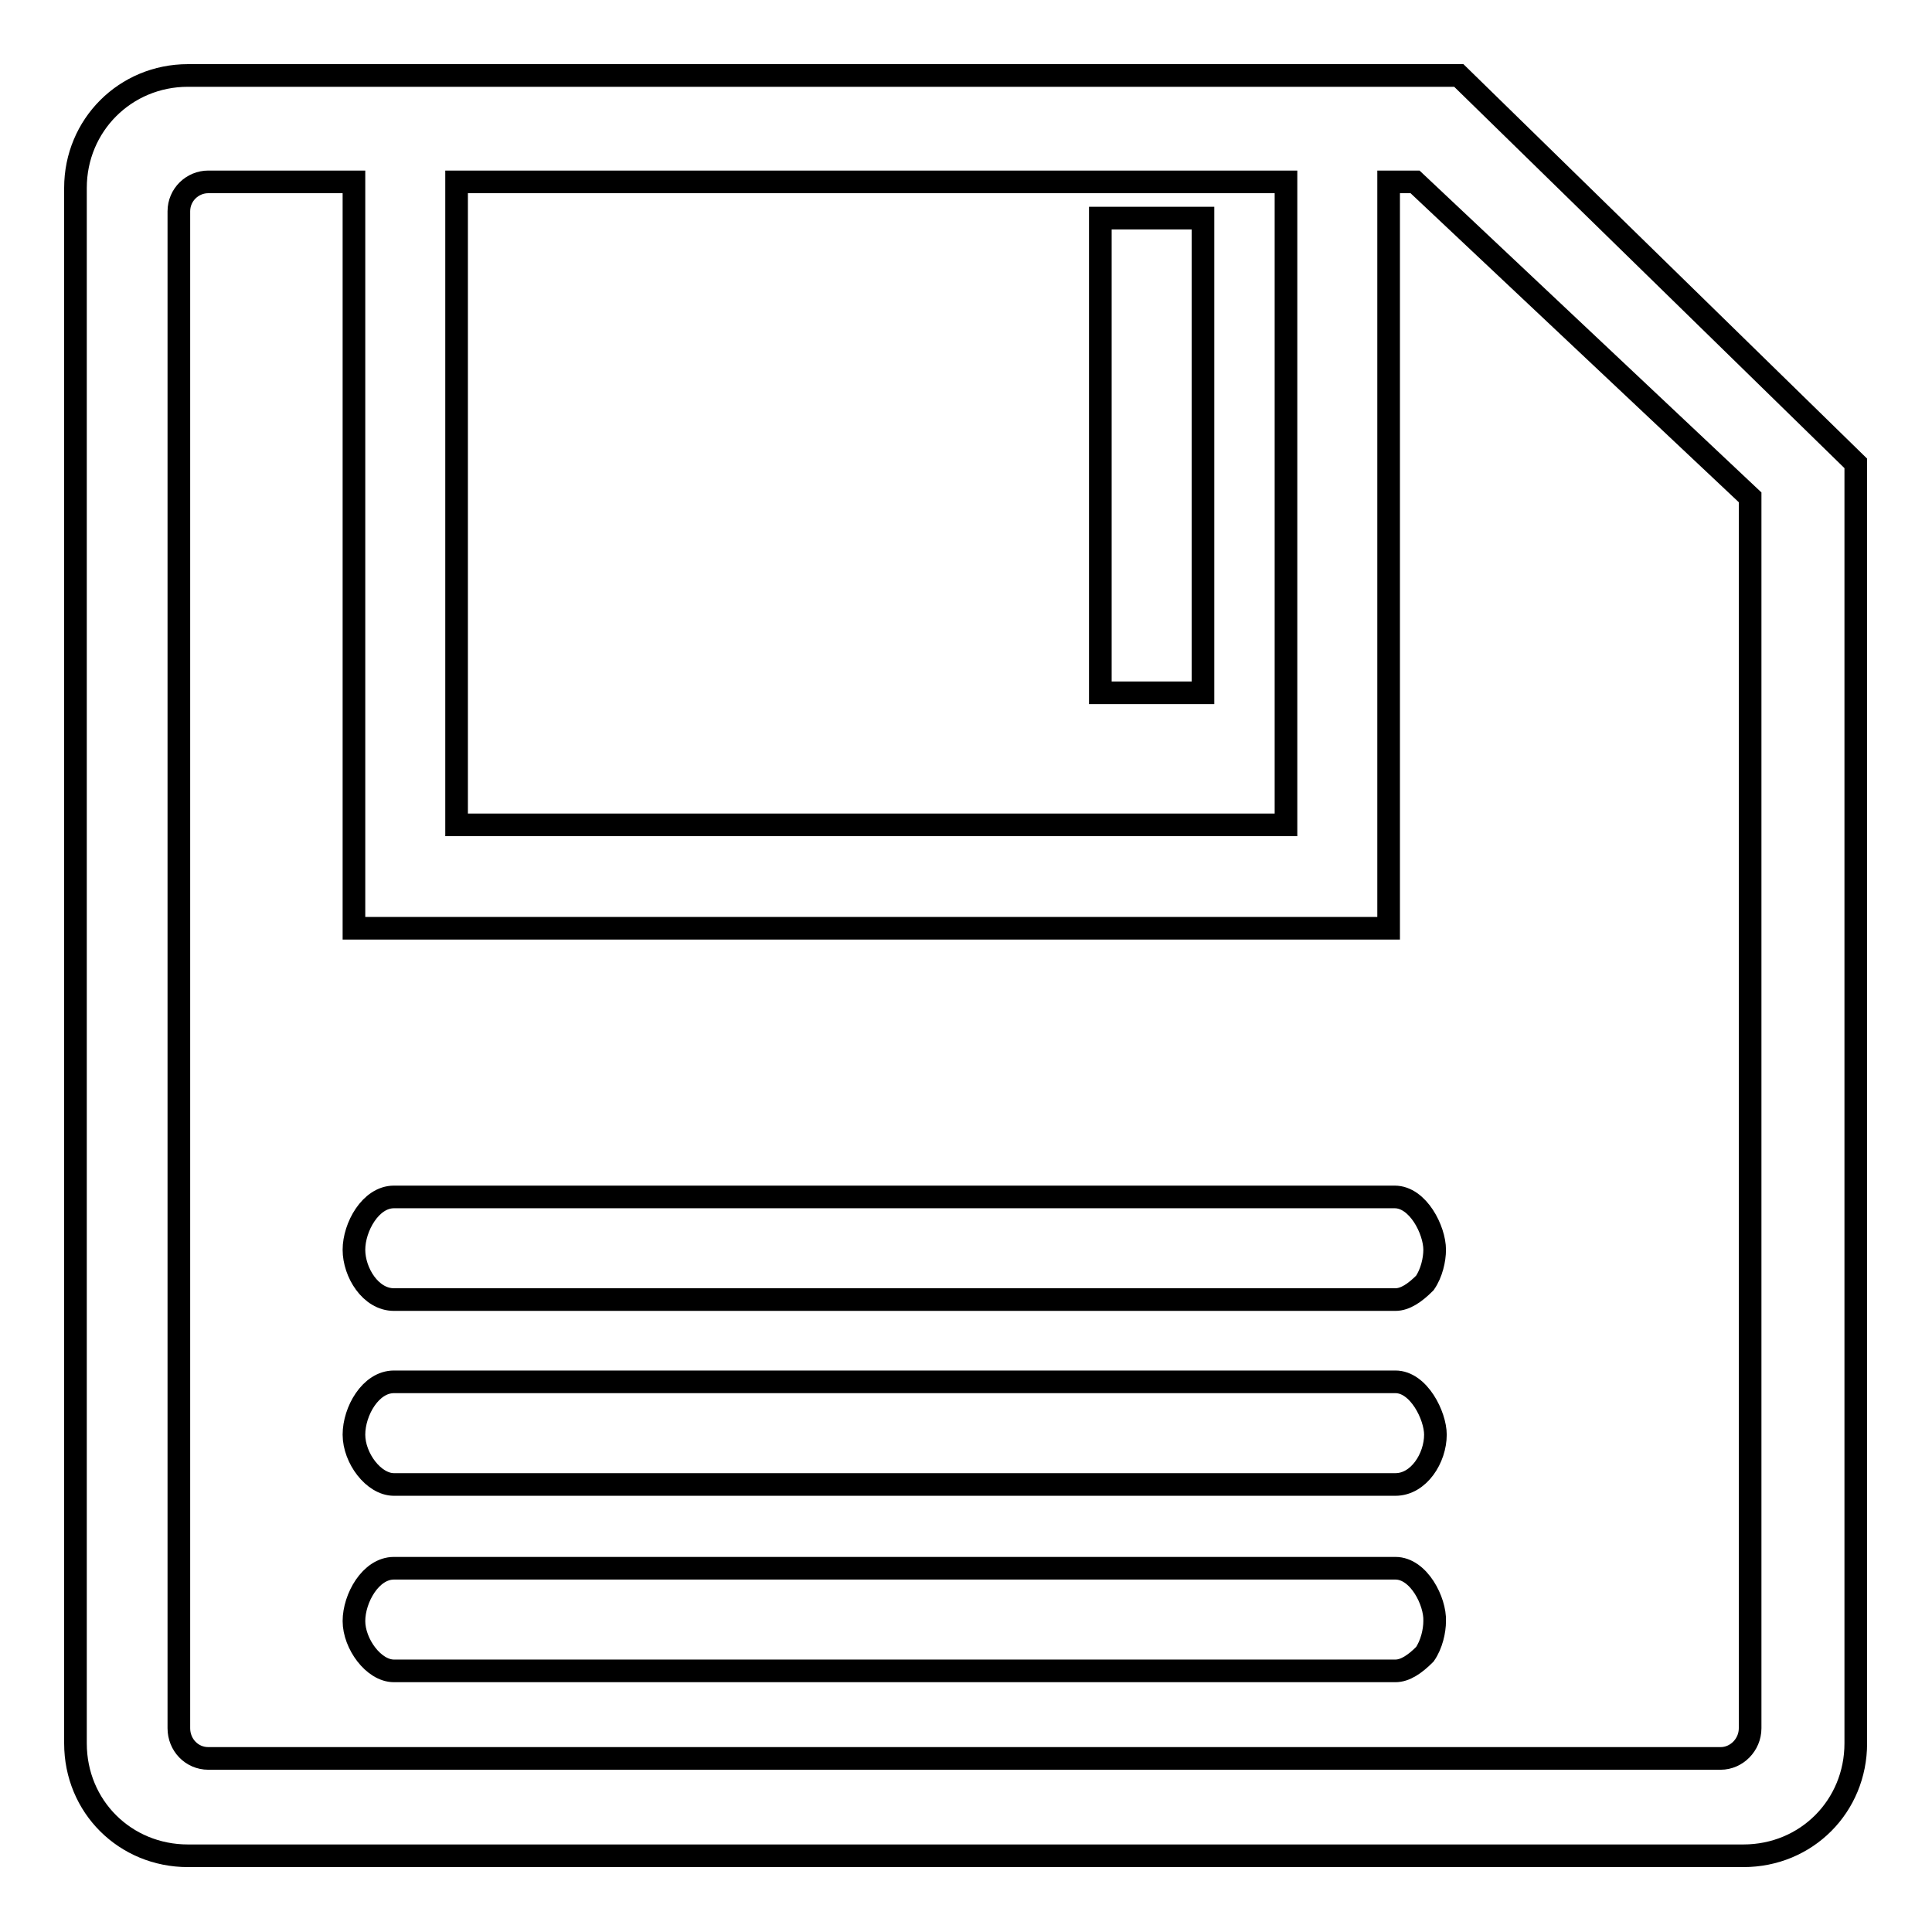
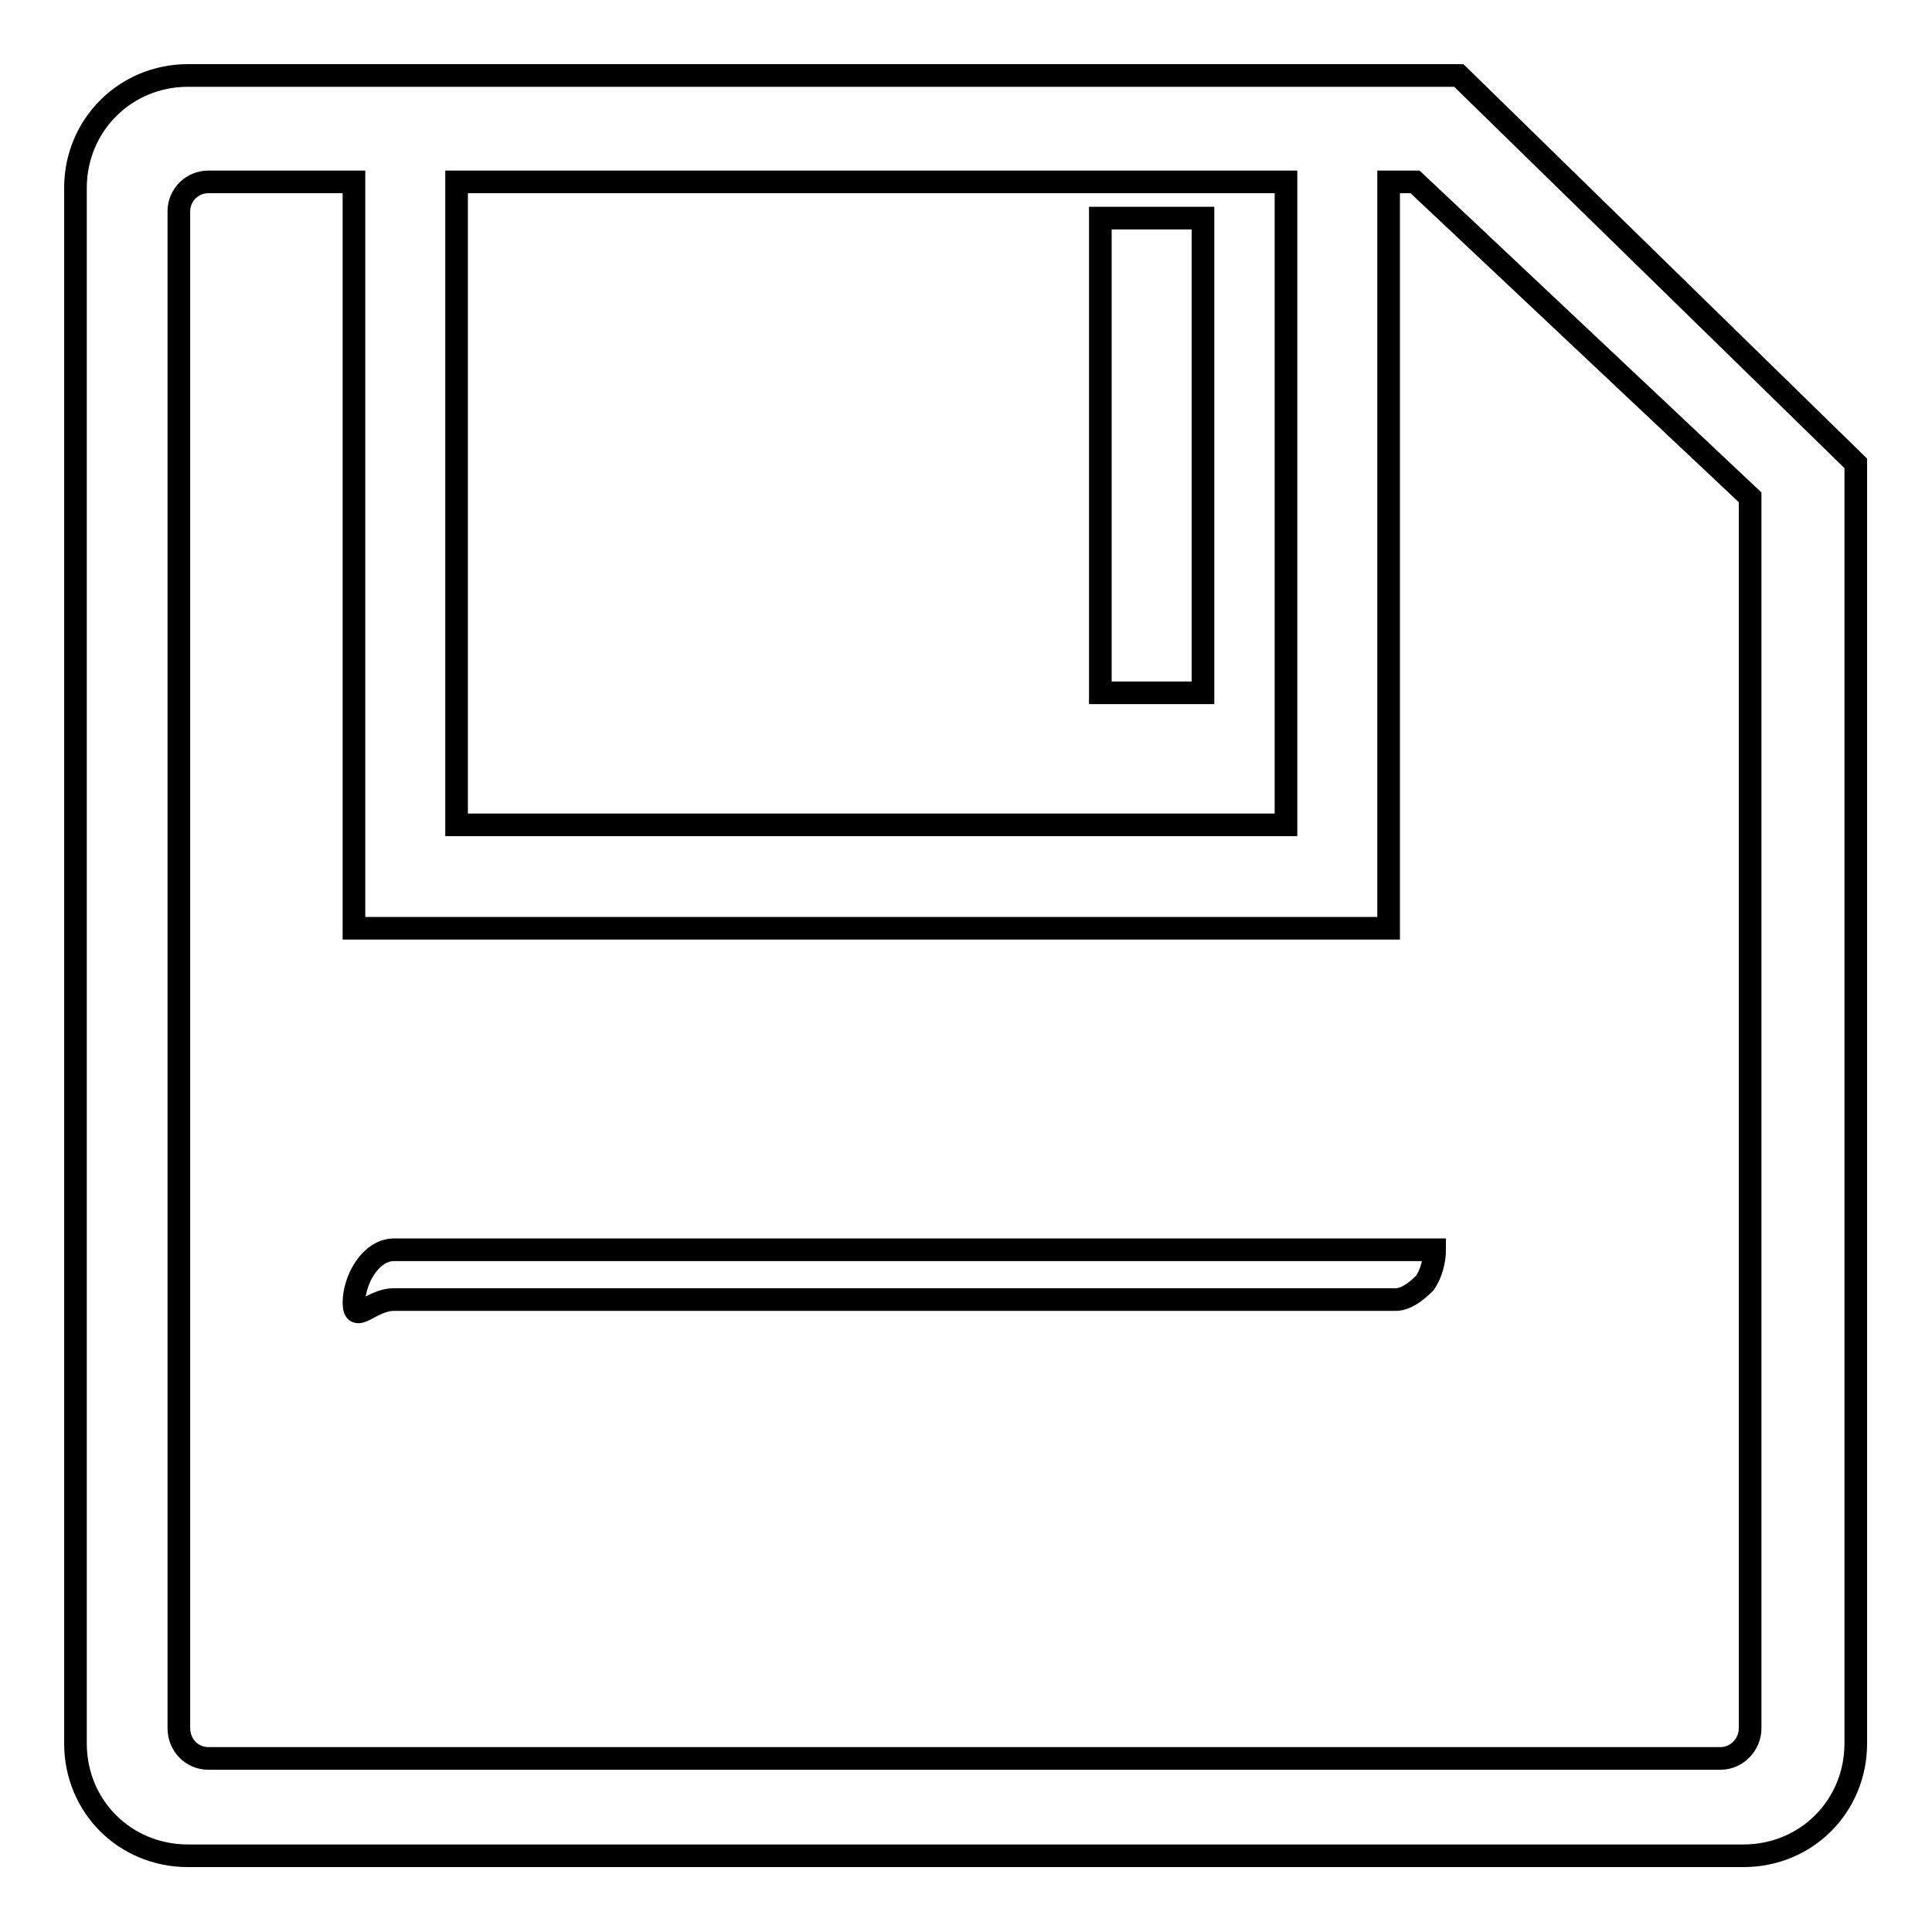
<svg xmlns="http://www.w3.org/2000/svg" version="1.1" x="0px" y="0px" viewBox="0 0 256 256" enable-background="new 0 0 256 256" xml:space="preserve">
  <g>
    <g>
      <path stroke-width="3" fill-opacity="0" stroke="#000000" d="M193.3,10H24.9C16.6,10,10,16.6,10,24.9v206.1c0,8.4,6.6,14.9,14.9,14.9h206.1c8.4,0,14.9-6.6,14.9-14.9V61.4L193.3,10z M60.5,108.9V24.1h109.9v85.2H60.5V108.9z M184,122.9V24.1h3.5l44.4,41.8v163.1c0,2.2-1.8,4-3.9,4H27.6c-2.2,0-3.9-1.8-3.9-4V28c0-2.2,1.8-3.9,3.9-3.9h19.3v98.9H184z" />
      <path stroke-width="3" fill-opacity="0" stroke="#000000" d="M145.8,28.9h13.6v62.9h-13.6V28.9L145.8,28.9z" />
-       <path stroke-width="3" fill-opacity="0" stroke="#000000" d="M52.2,172.2h132.7c1.3,0,2.6-0.9,3.9-2.2c0.9-1.3,1.3-3.1,1.3-4.4c0-2.6-2.2-7-5.3-7H52.2c-3.1,0-5.3,4-5.3,7S49.1,172.2,52.2,172.2z" />
-       <path stroke-width="3" fill-opacity="0" stroke="#000000" d="M184.9,183.1H52.2c-3.1,0-5.3,3.9-5.3,7c0,3.1,2.6,6.6,5.3,6.6h132.7c3.1,0,5.3-3.5,5.3-6.6C190.2,187.6,188,183.1,184.9,183.1z" />
-       <path stroke-width="3" fill-opacity="0" stroke="#000000" d="M184.9,207.8H52.2c-3.1,0-5.3,4-5.3,7s2.6,6.6,5.3,6.6h132.7c1.3,0,2.6-0.9,3.9-2.2c0.9-1.3,1.3-3.1,1.3-4.4C190.2,212.2,188,207.8,184.9,207.8z" />
+       <path stroke-width="3" fill-opacity="0" stroke="#000000" d="M52.2,172.2h132.7c1.3,0,2.6-0.9,3.9-2.2c0.9-1.3,1.3-3.1,1.3-4.4H52.2c-3.1,0-5.3,4-5.3,7S49.1,172.2,52.2,172.2z" />
    </g>
  </g>
</svg>